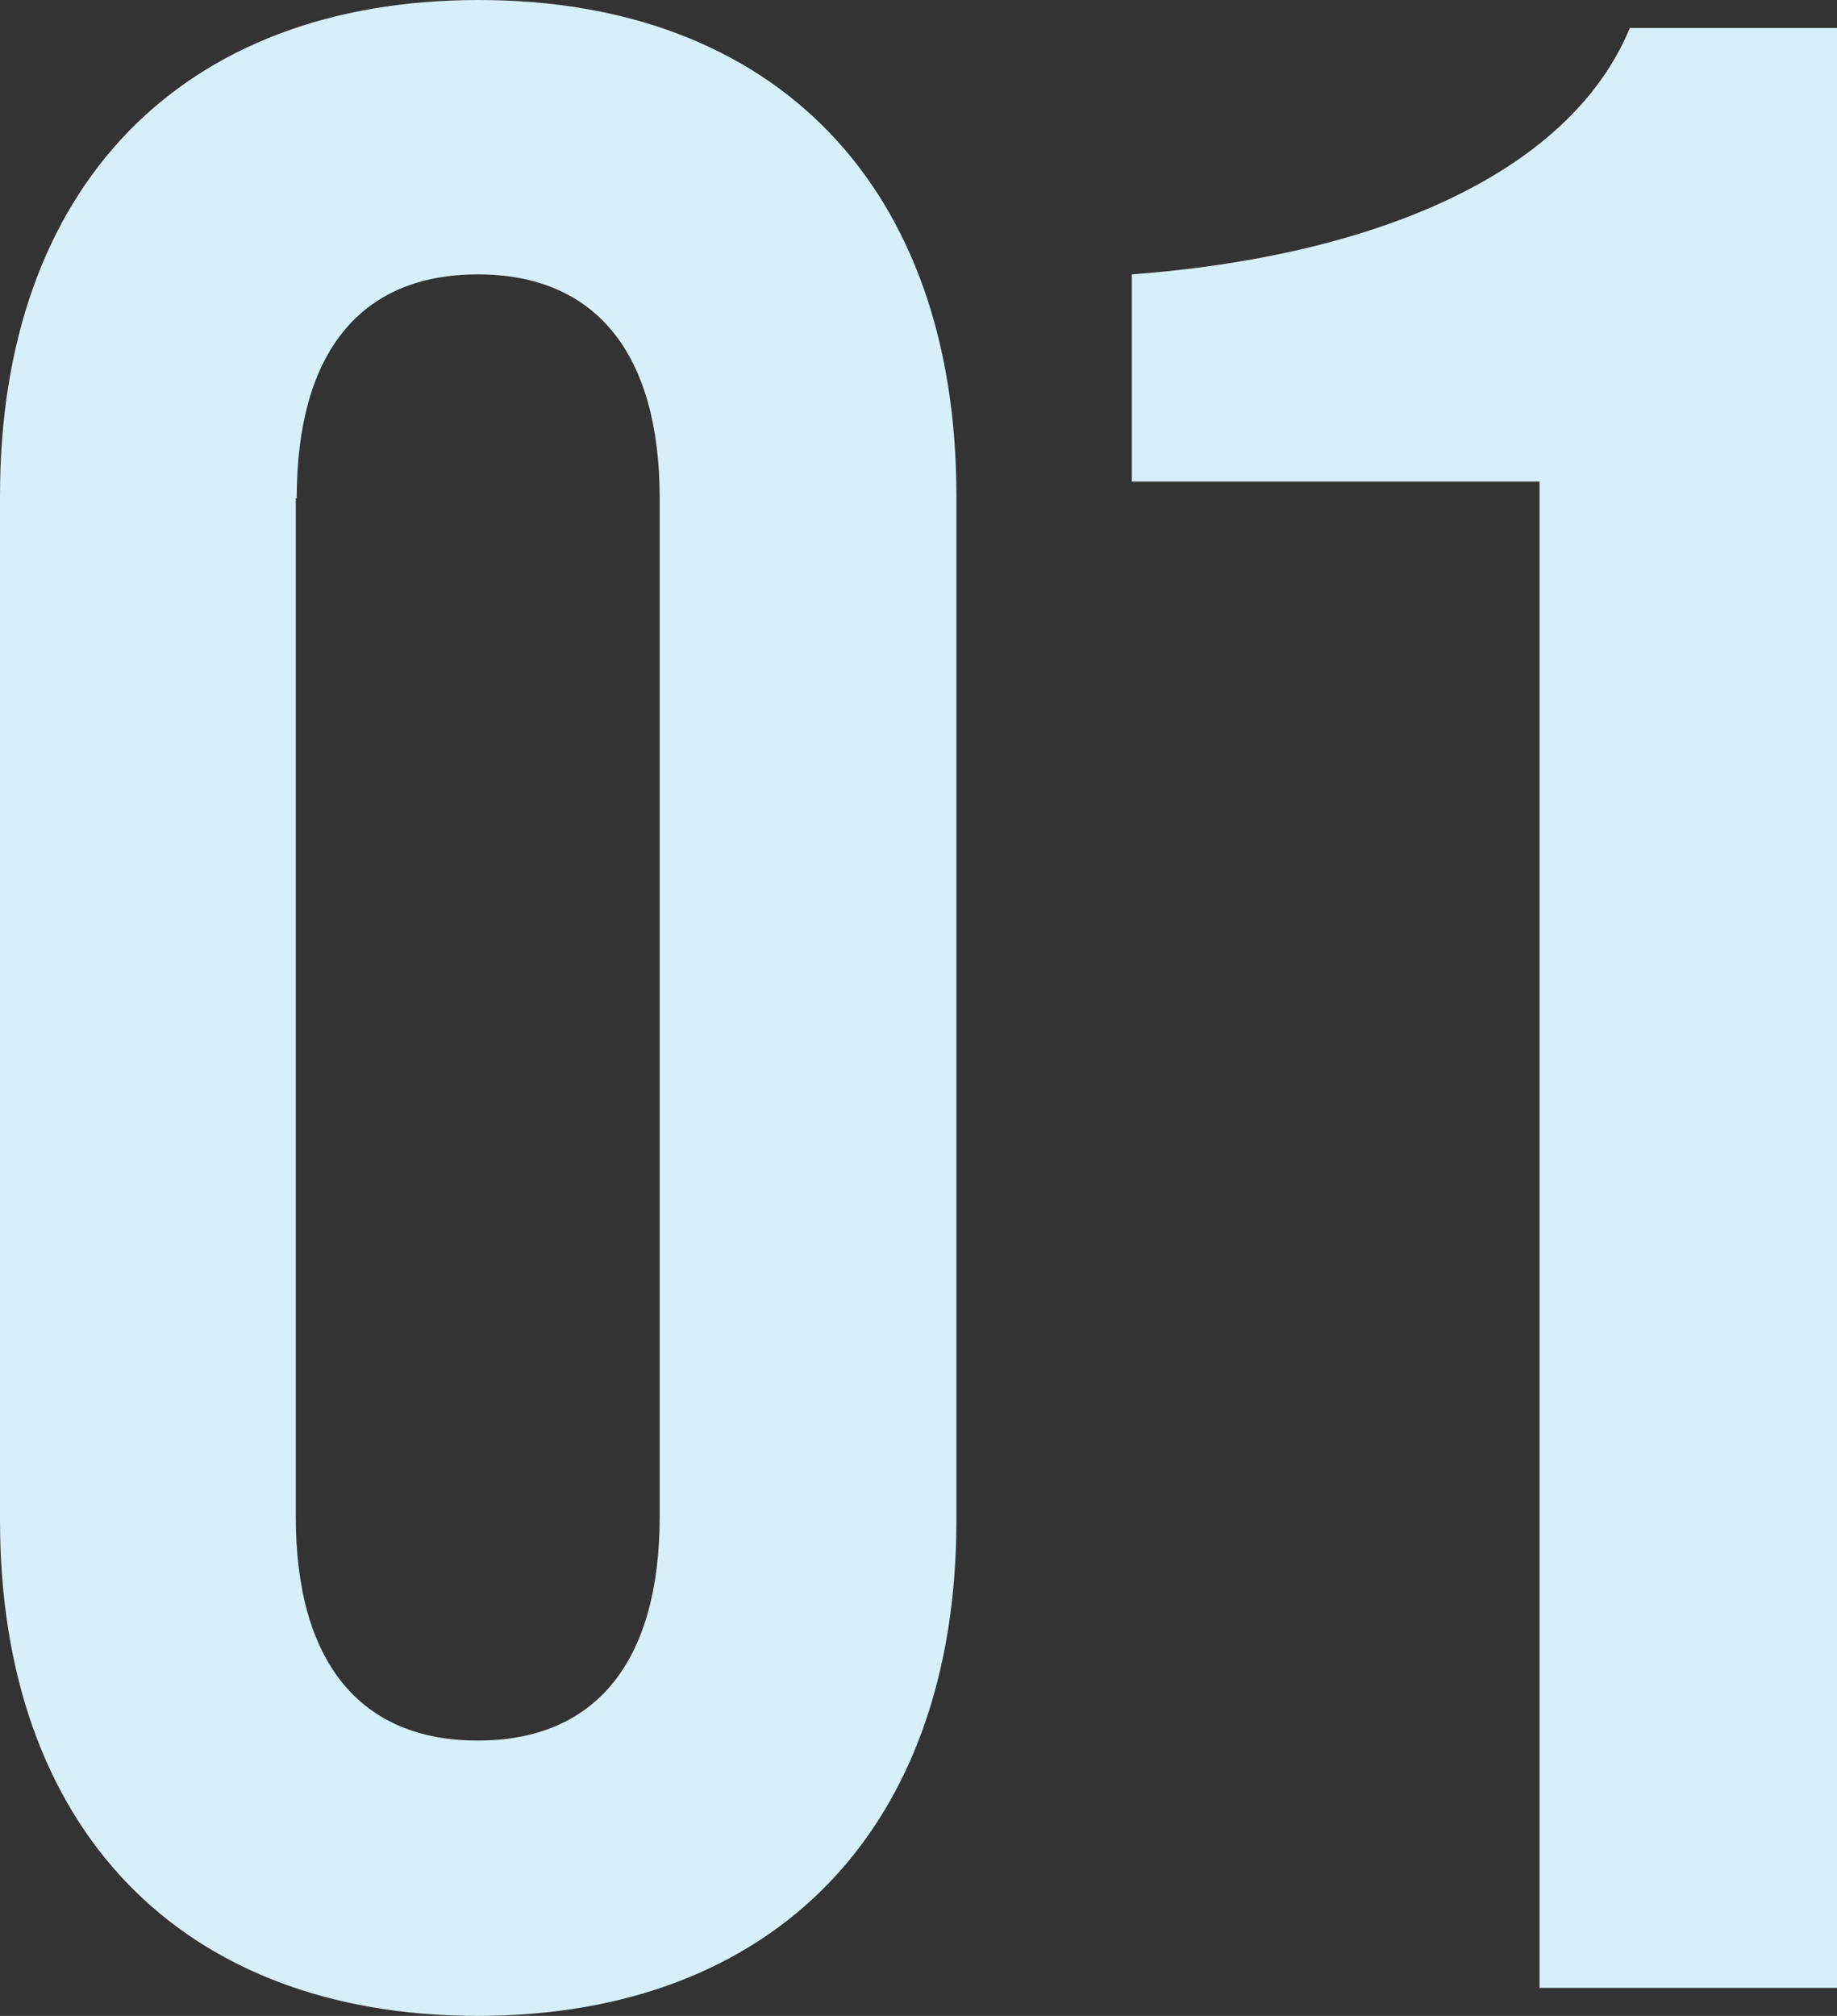
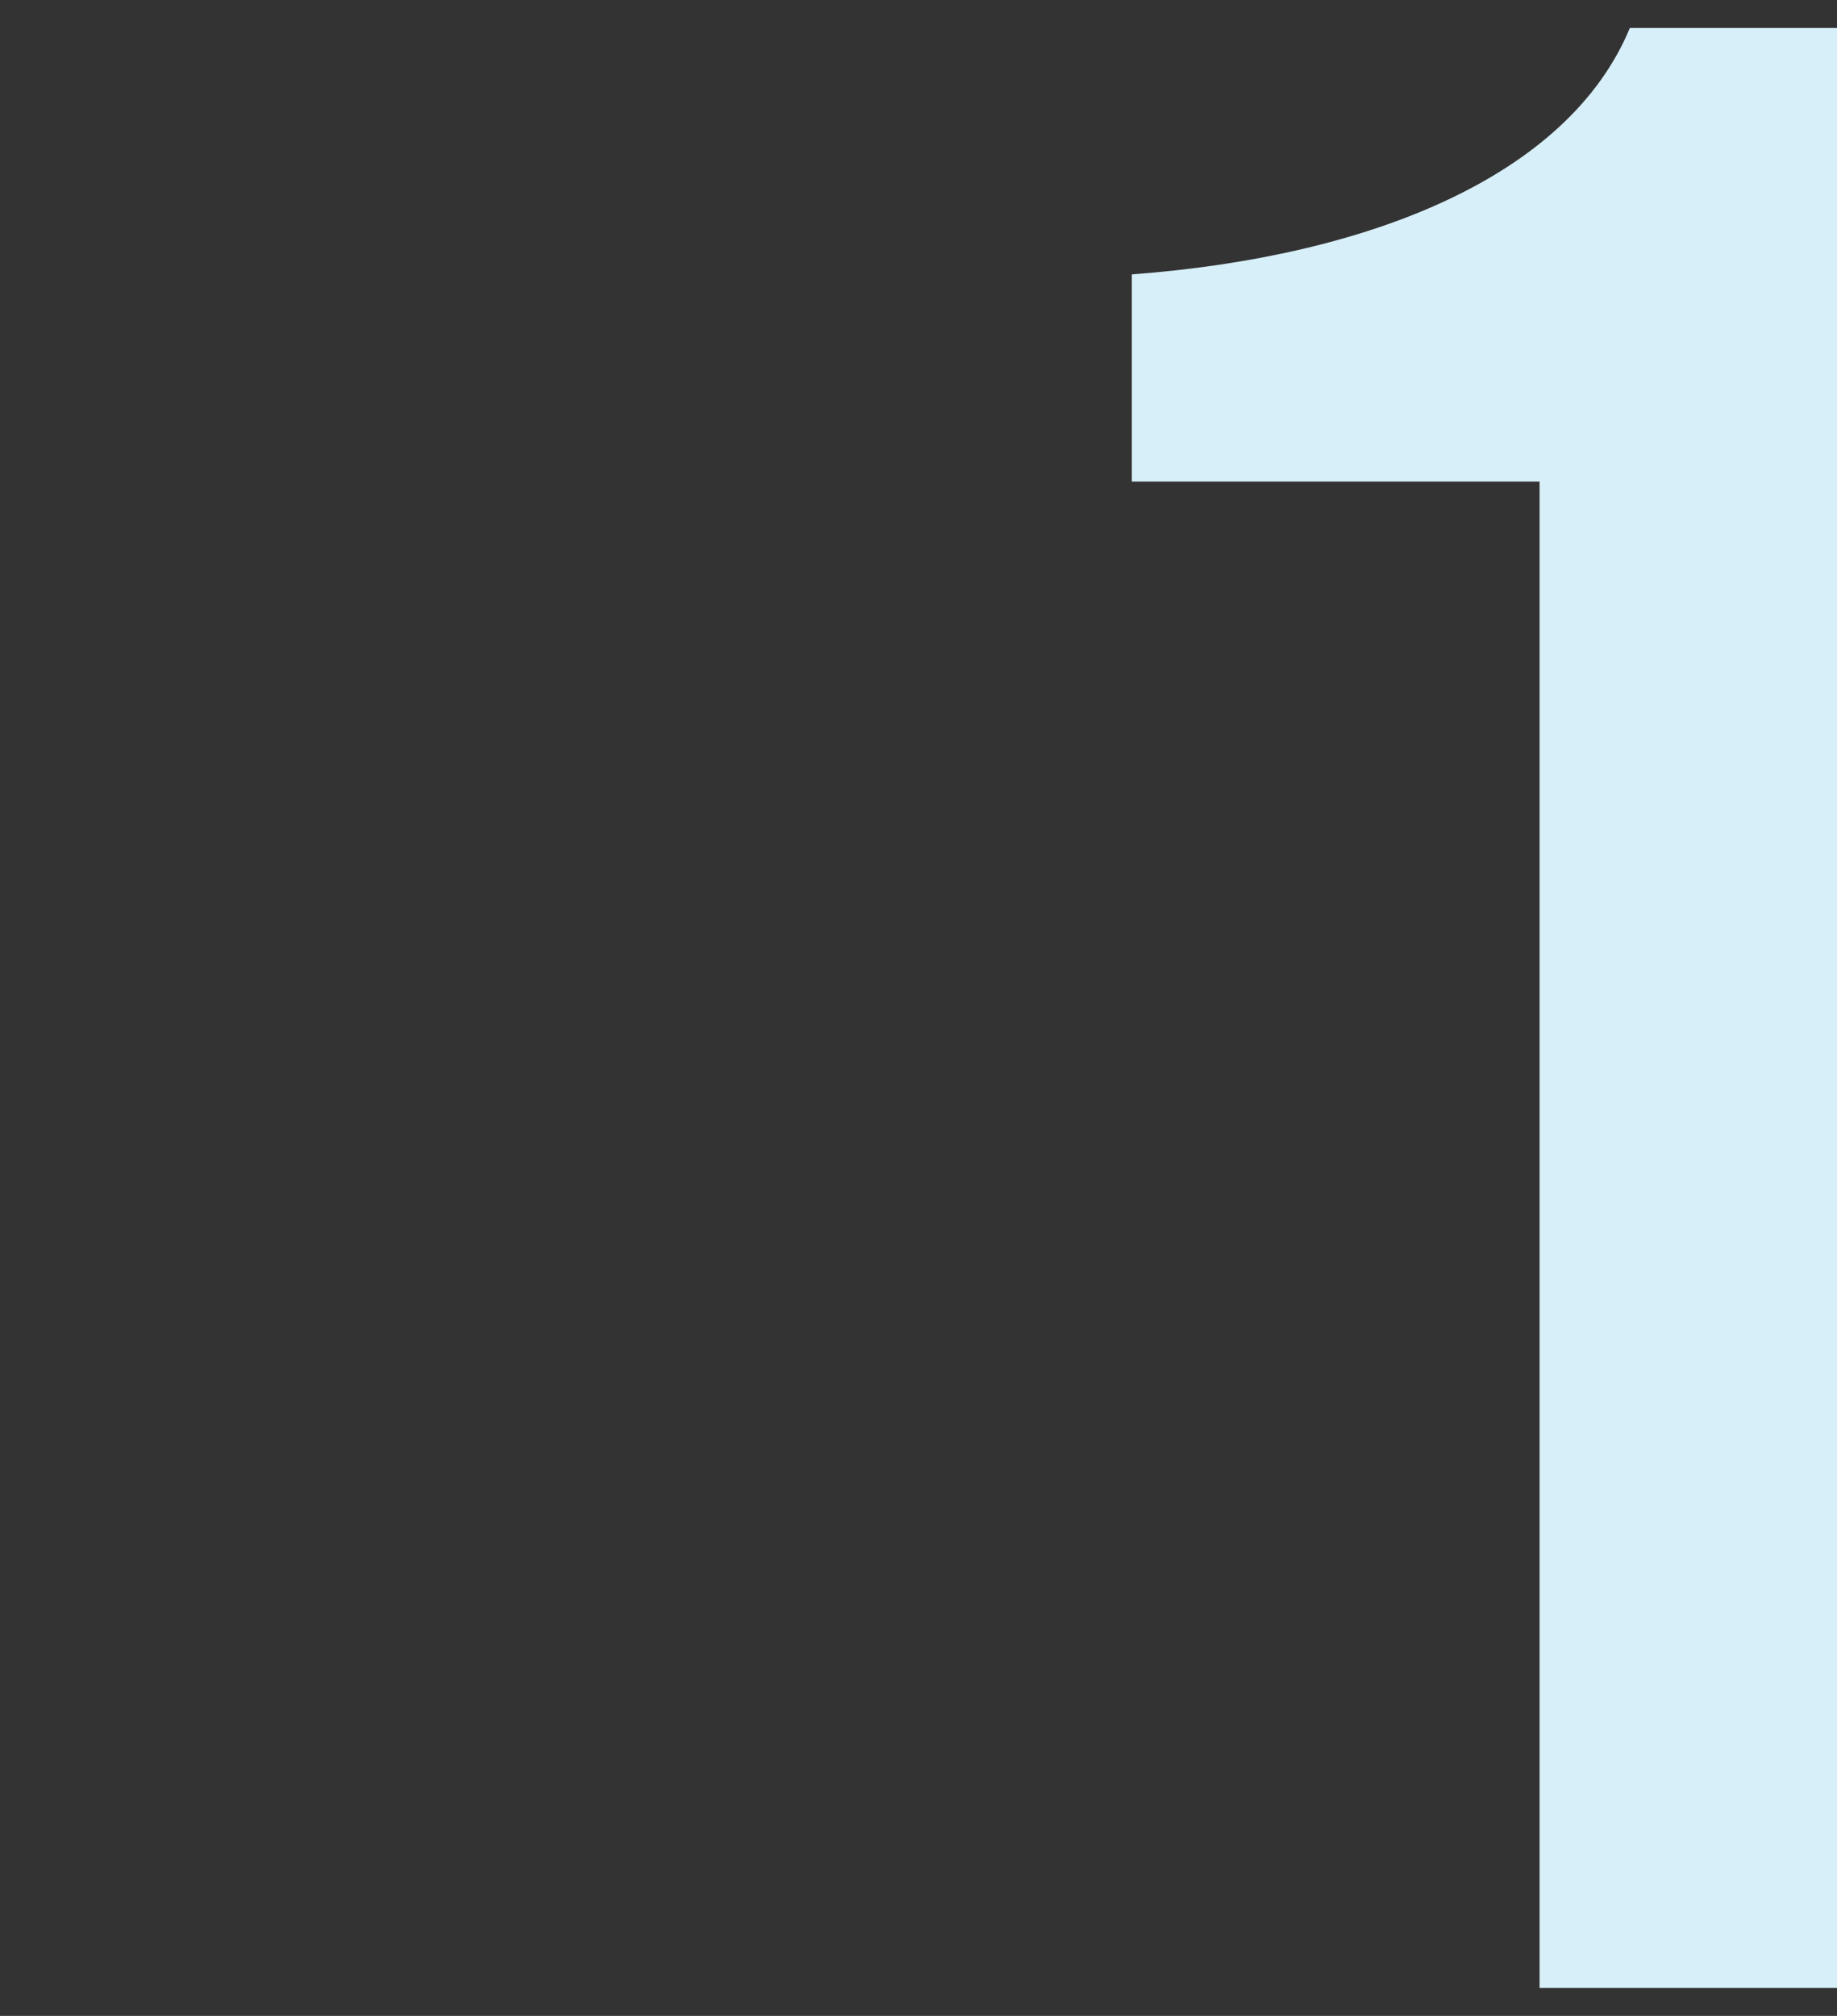
<svg xmlns="http://www.w3.org/2000/svg" viewBox="0 0 78.75 86.4">
  <rect x="0" y="0" width="78.75" height="86.4" fill="#333333" stroke="none" />
  <defs>
    <style>.cls-1{fill:#d7eff9;}</style>
  </defs>
  <g id="レイヤー_2" data-name="レイヤー 2">
    <g id="デザイン">
-       <path class="cls-1" d="M41,21.24V65.16c0,13.2-7.8,21.24-20.52,21.24S0,78.36,0,65.16V21.24C0,8,7.8,0,20.52,0S41,8,41,21.24Zm-28.32.12V65c0,6.24,2.76,9.6,7.8,9.6s7.8-3.36,7.8-9.6V21.36c0-6.24-2.76-9.6-7.8-9.6S12.72,15.12,12.72,21.36Z" />
      <path class="cls-1" d="M66,85.2V20.64H48.52V11.76C58.71,11,67.23,7.56,69.87,1.2h8.88v84Z" />
    </g>
  </g>
</svg>